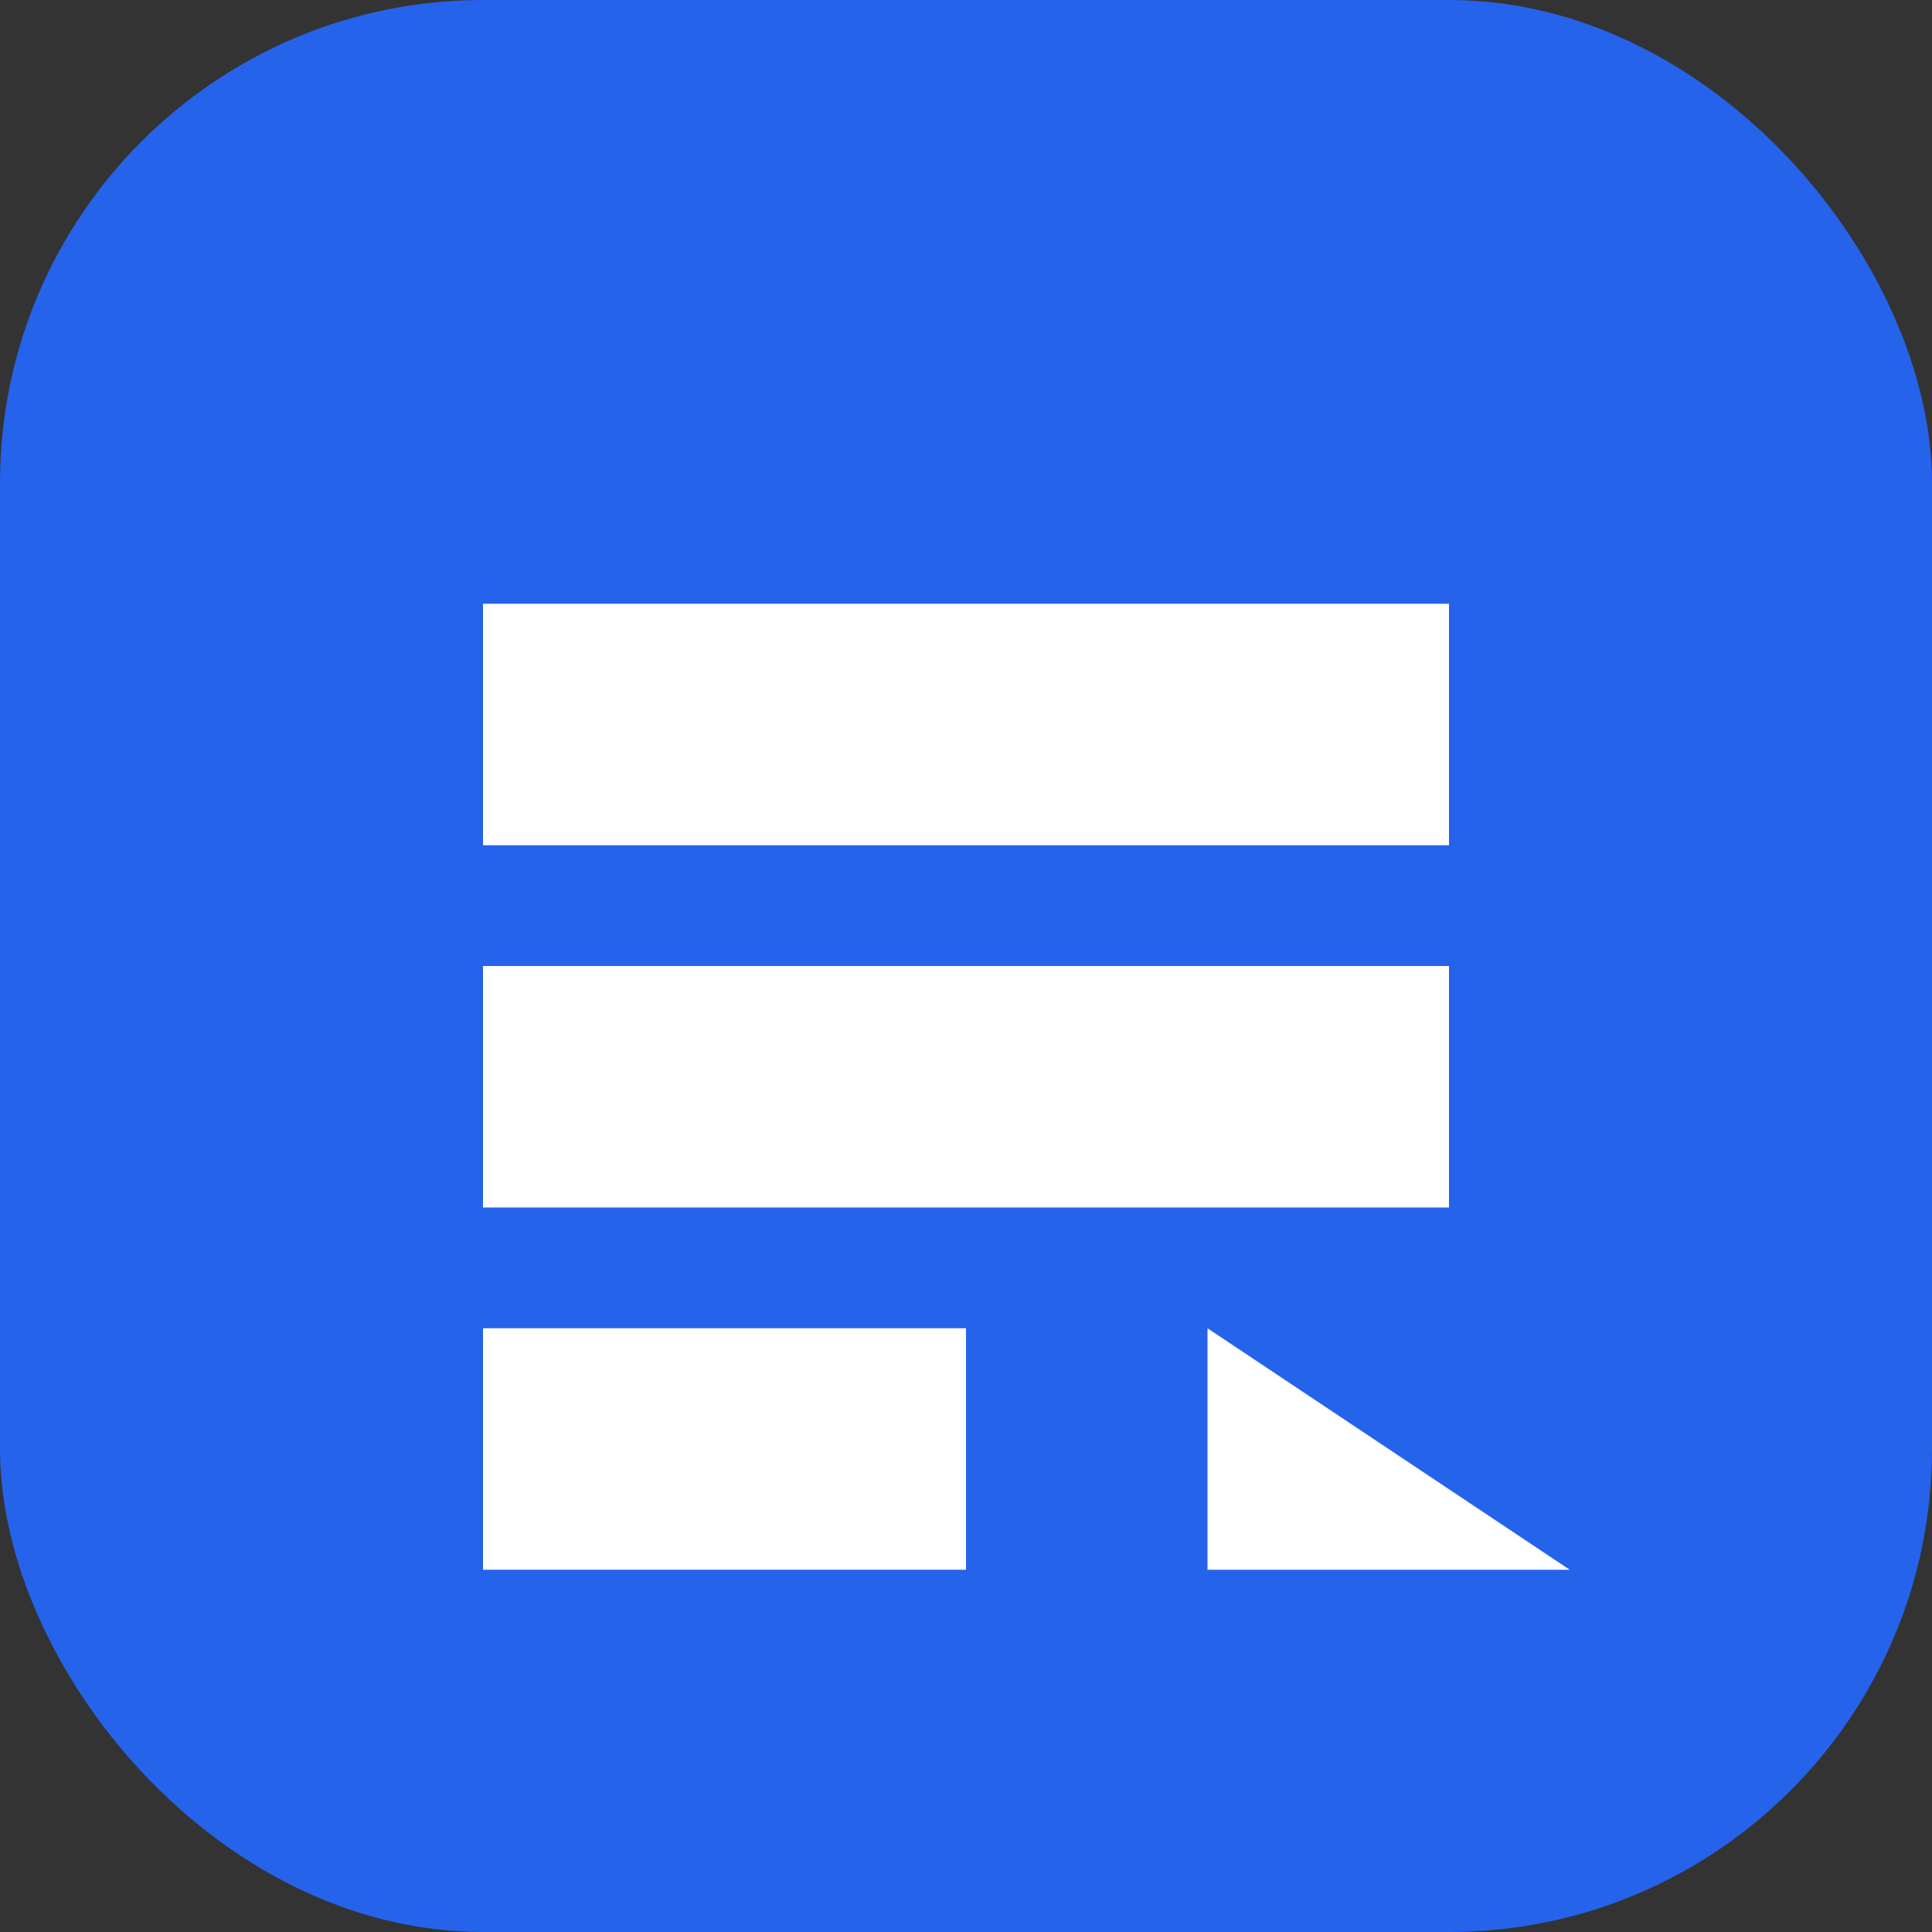
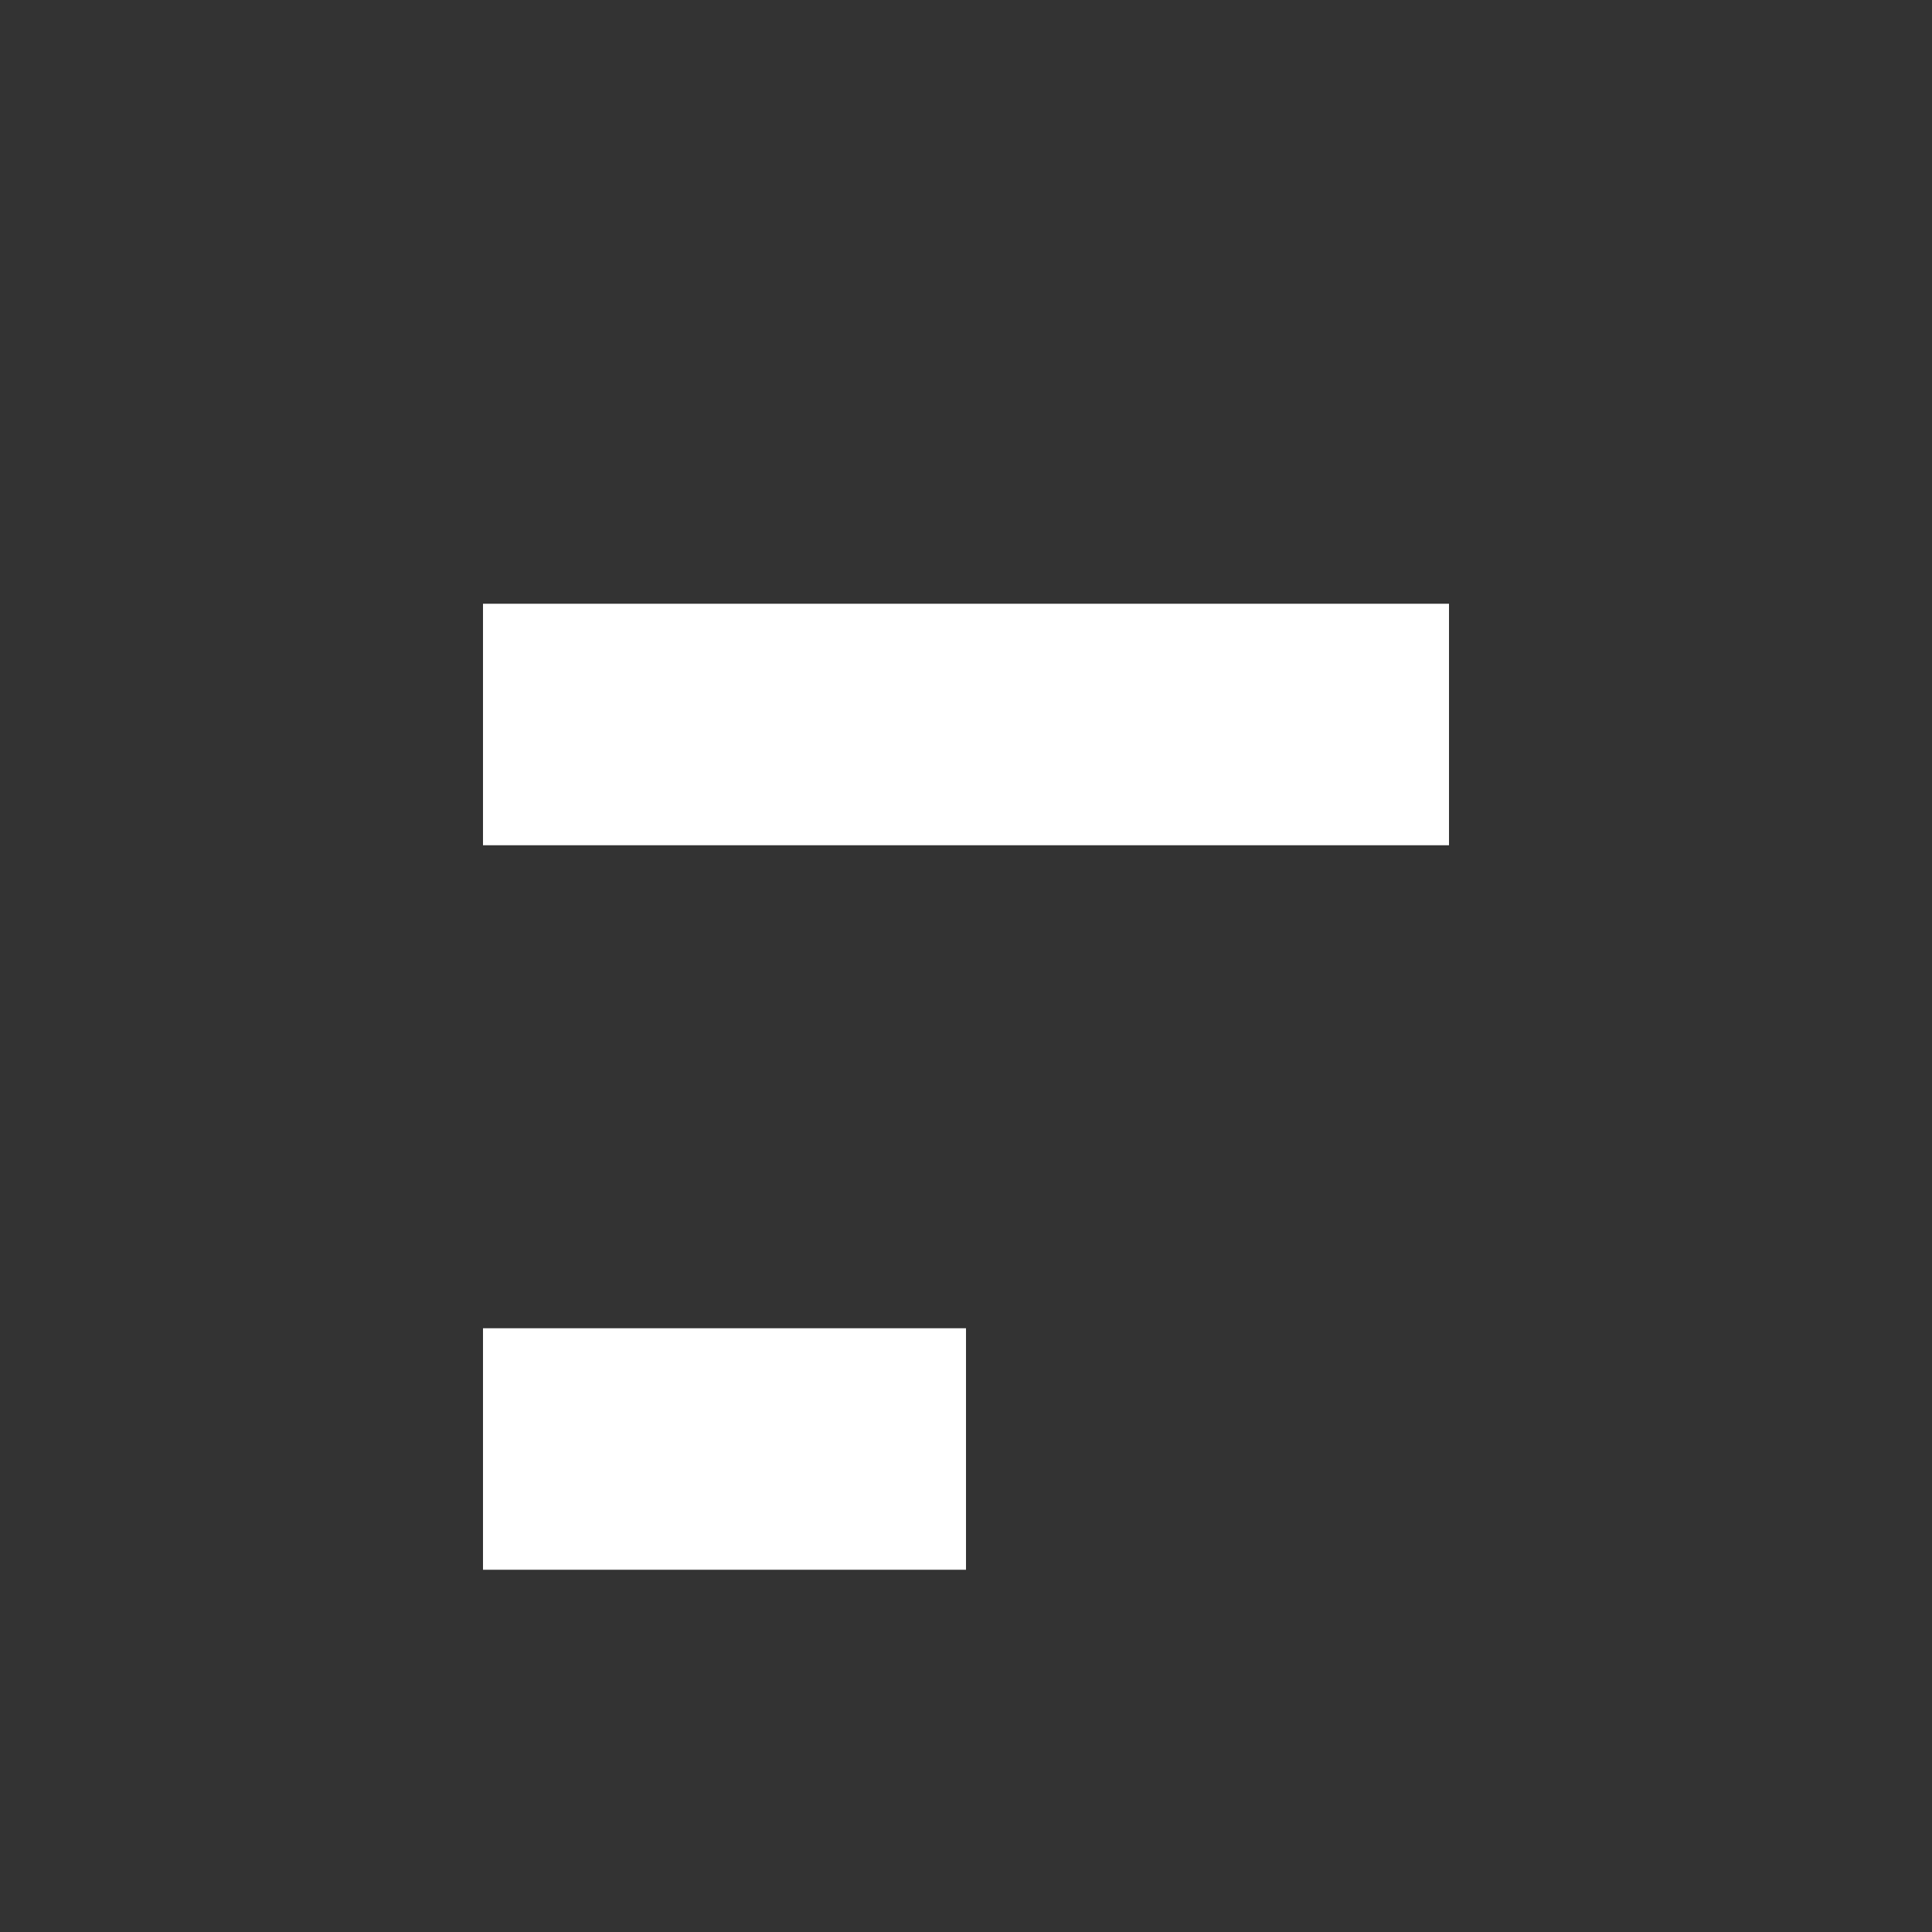
<svg xmlns="http://www.w3.org/2000/svg" width="32" height="32" viewBox="0 0 32 32" fill="none">
  <rect x="0" y="0" width="32" height="32" fill="#333333" stroke="none" />
-   <rect width="32" height="32" rx="8" fill="#2563EB" />
-   <path d="M8 10H24V14H8V10Z" fill="white" />
-   <path d="M8 16H24V20H8V16Z" fill="white" />
+   <path d="M8 10H24V14H8V10" fill="white" />
  <path d="M8 22H16V26H8V22Z" fill="white" />
-   <path d="M26 26L20 22V26H26Z" fill="white" />
</svg>